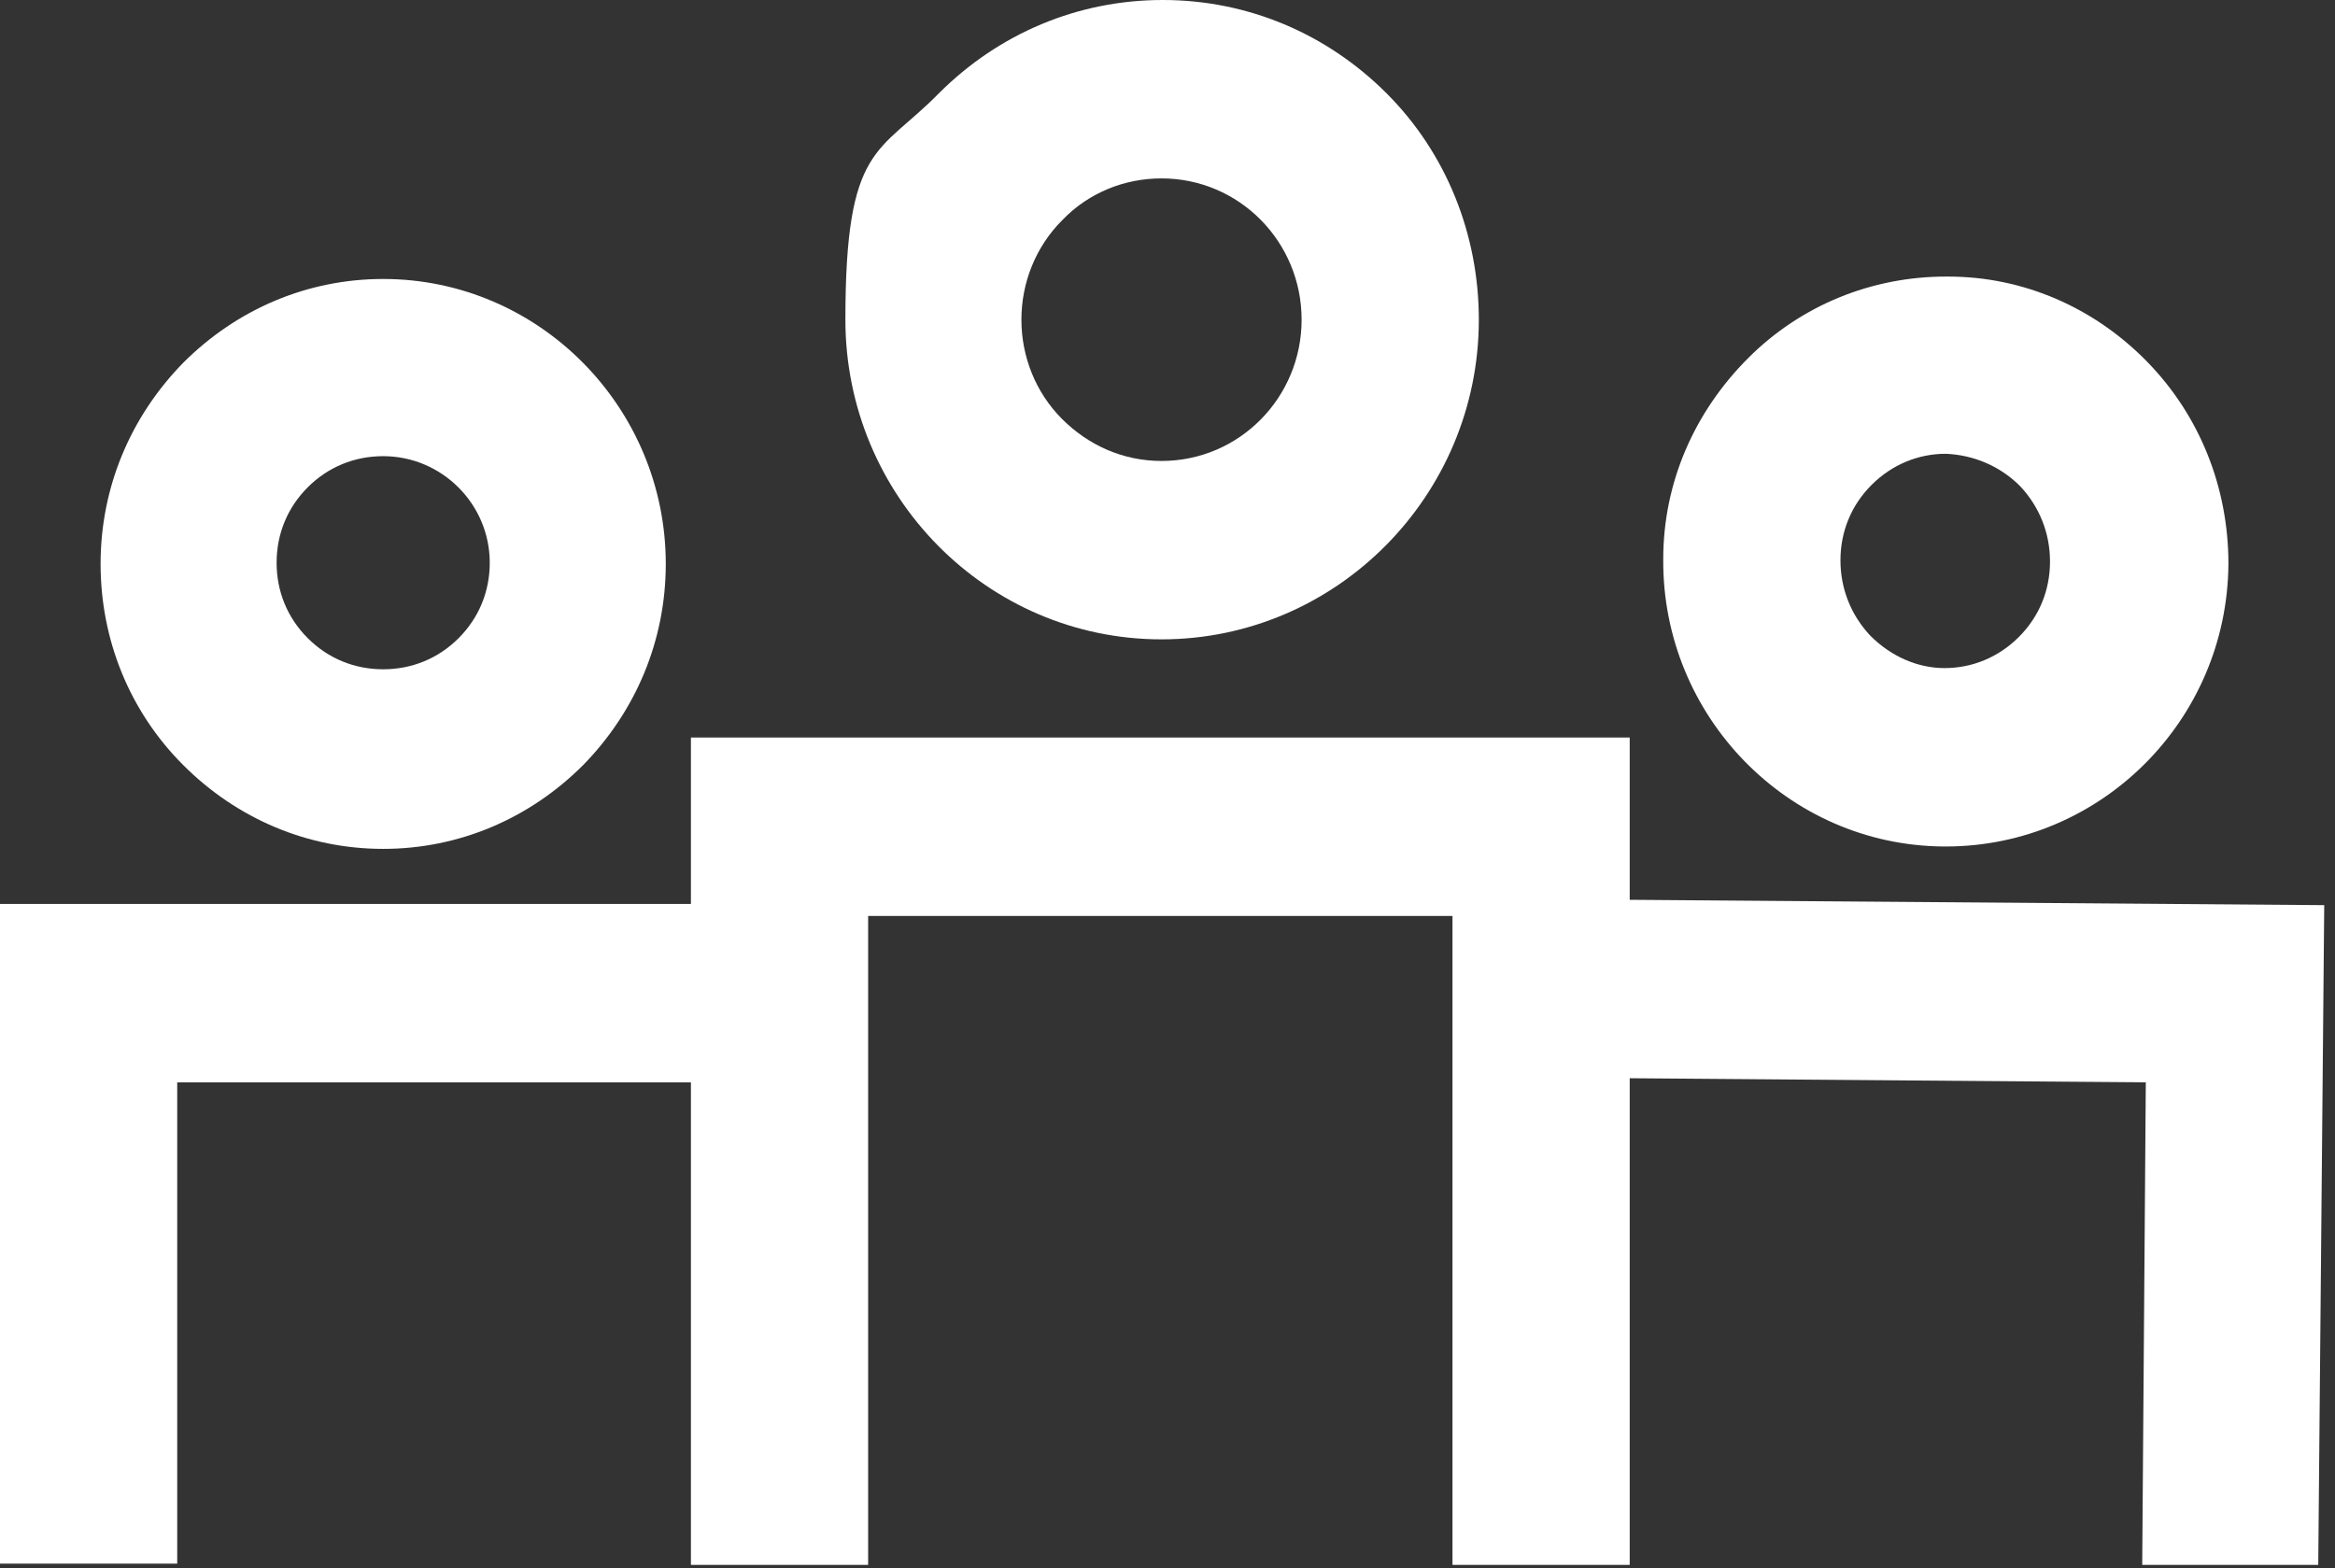
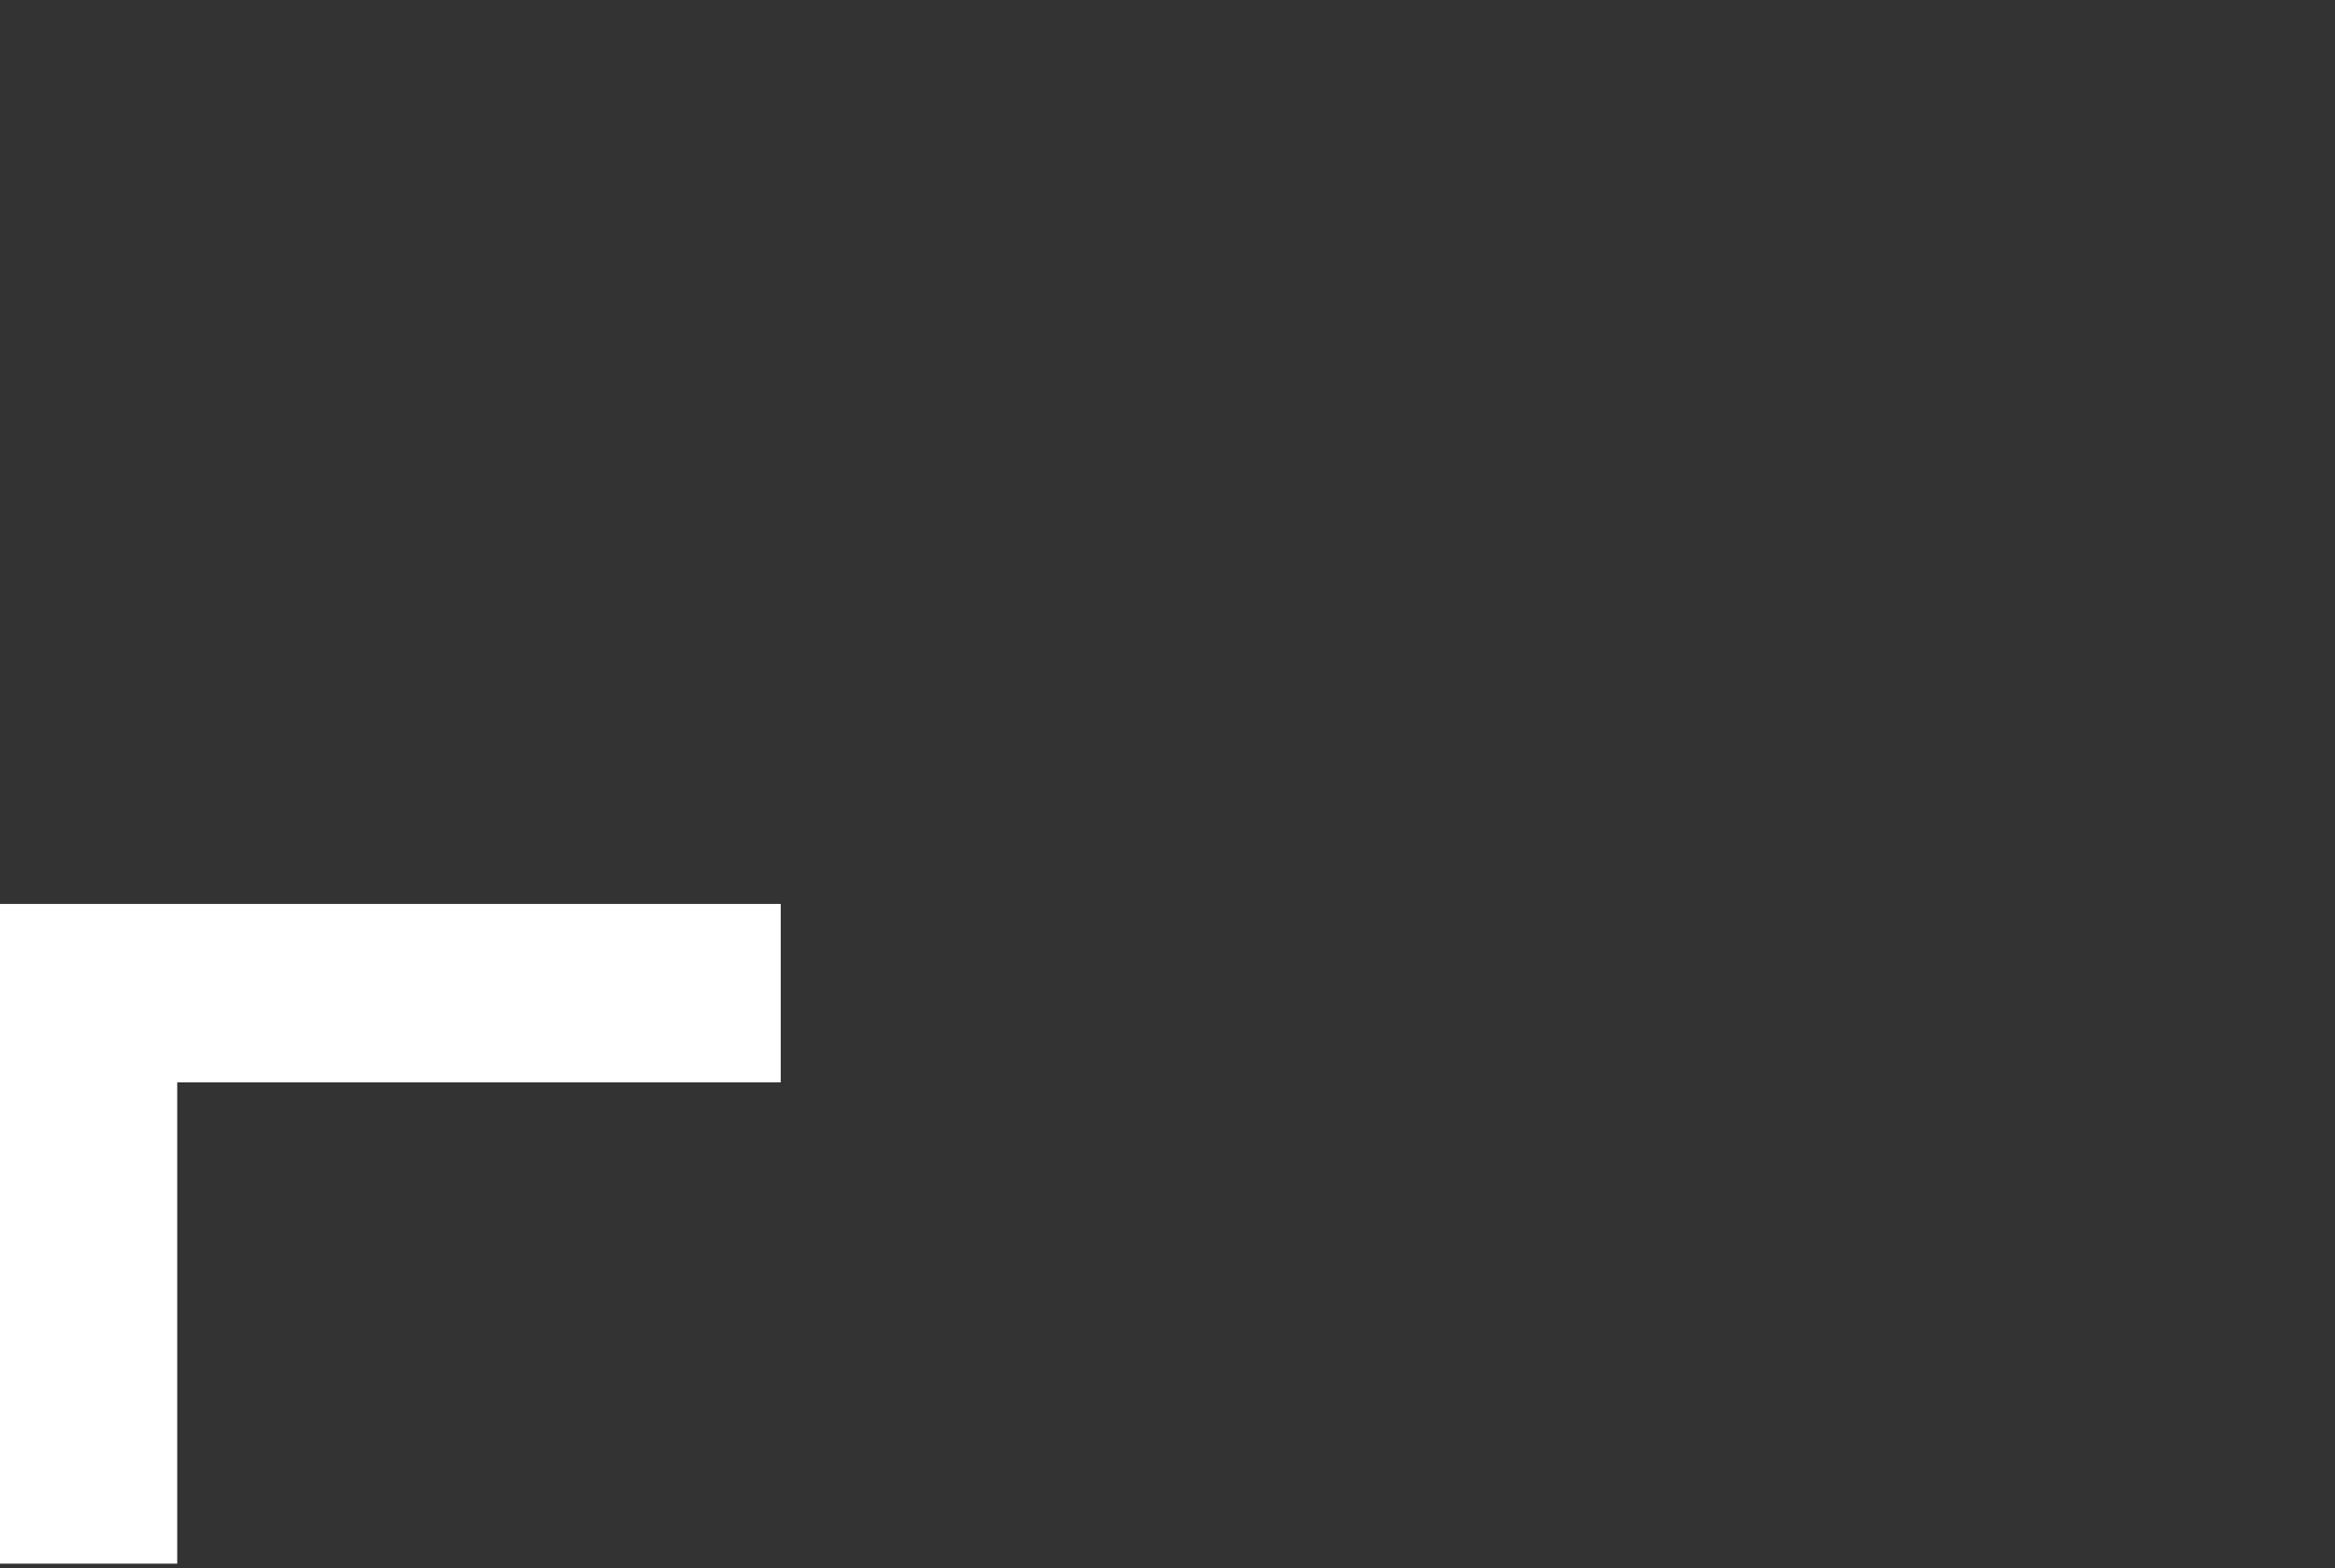
<svg xmlns="http://www.w3.org/2000/svg" version="1.1" viewBox="0 0 195 131">
  <rect x="0" y="0" width="195" height="131" fill="#333333" stroke="none" />
  <defs>
    <style>
      .cls-1 {
        fill: #fff;
      }
    </style>
  </defs>
  <g>
    <g id="Layer_1">
-       <path class="cls-1" d="M32,70.9c-6.3,0-12.2-2.5-16.7-7-4.5-4.5-6.9-10.5-6.9-16.8,0-6.4,2.5-12.3,6.9-16.8,4.5-4.5,10.4-7,16.7-7,13,0,23.6,10.7,23.6,23.8,0,6.4-2.5,12.3-6.9,16.8-4.5,4.5-10.4,7-16.7,7ZM32,38.1c-2.4,0-4.6.9-6.3,2.6-1.7,1.7-2.6,3.9-2.6,6.3s.9,4.6,2.6,6.3c1.7,1.7,3.9,2.6,6.3,2.6s4.6-.9,6.3-2.6c1.7-1.7,2.6-3.9,2.6-6.3,0-4.9-4-8.9-8.9-8.9h0Z" />
      <path class="cls-1" d="M14.8,130.6H0v-55.1s65.2,0,65.2,0v14.9H14.8s0,40.2,0,40.2Z" />
-       <path class="cls-1" d="M162.5,70.7h-.2c-13-.1-23.5-10.9-23.4-24,0-6.4,2.6-12.3,7.1-16.8,4.4-4.4,10.3-6.8,16.5-6.8h.2c6.3,0,12.2,2.6,16.6,7.1,4.4,4.5,6.8,10.5,6.8,16.9-.1,13.1-10.7,23.6-23.6,23.6ZM162.5,37.9c-2.3,0-4.5.9-6.2,2.6-1.7,1.7-2.6,3.9-2.6,6.3,0,2.4.9,4.6,2.5,6.3,1.7,1.7,3.9,2.7,6.2,2.7h0c2.3,0,4.5-.9,6.2-2.6,1.7-1.7,2.6-3.9,2.6-6.3,0-2.4-.9-4.6-2.5-6.3-1.7-1.7-3.9-2.6-6.2-2.7h0Z" />
-       <path class="cls-1" d="M193.7,130.7h-14.8c0-.1.3-40.3.3-40.3l-50.4-.4v-14.9c.1,0,65.3.5,65.3.5l-.5,55.1Z" />
-       <path class="cls-1" d="M97,53.4c-14.6,0-26.4-12-26.4-26.7s2.8-13.8,7.8-18.9c5-5,11.6-7.8,18.7-7.8h0c7.1,0,13.7,2.8,18.7,7.8,5,5,7.7,11.8,7.7,18.9,0,14.7-11.9,26.7-26.5,26.7h0ZM97,14.9c-3.1,0-6.1,1.2-8.3,3.5-2.2,2.2-3.4,5.2-3.4,8.3s1.2,6.1,3.4,8.3c2.2,2.2,5.1,3.5,8.3,3.5,6.5,0,11.7-5.3,11.7-11.8s-5.2-11.8-11.7-11.8Z" />
-       <path class="cls-1" d="M136.1,130.7h-14.8v-54.2s-48.8,0-48.8,0v54.2s-14.8,0-14.8,0V61.6s78.4,0,78.4,0v69Z" />
    </g>
  </g>
</svg>